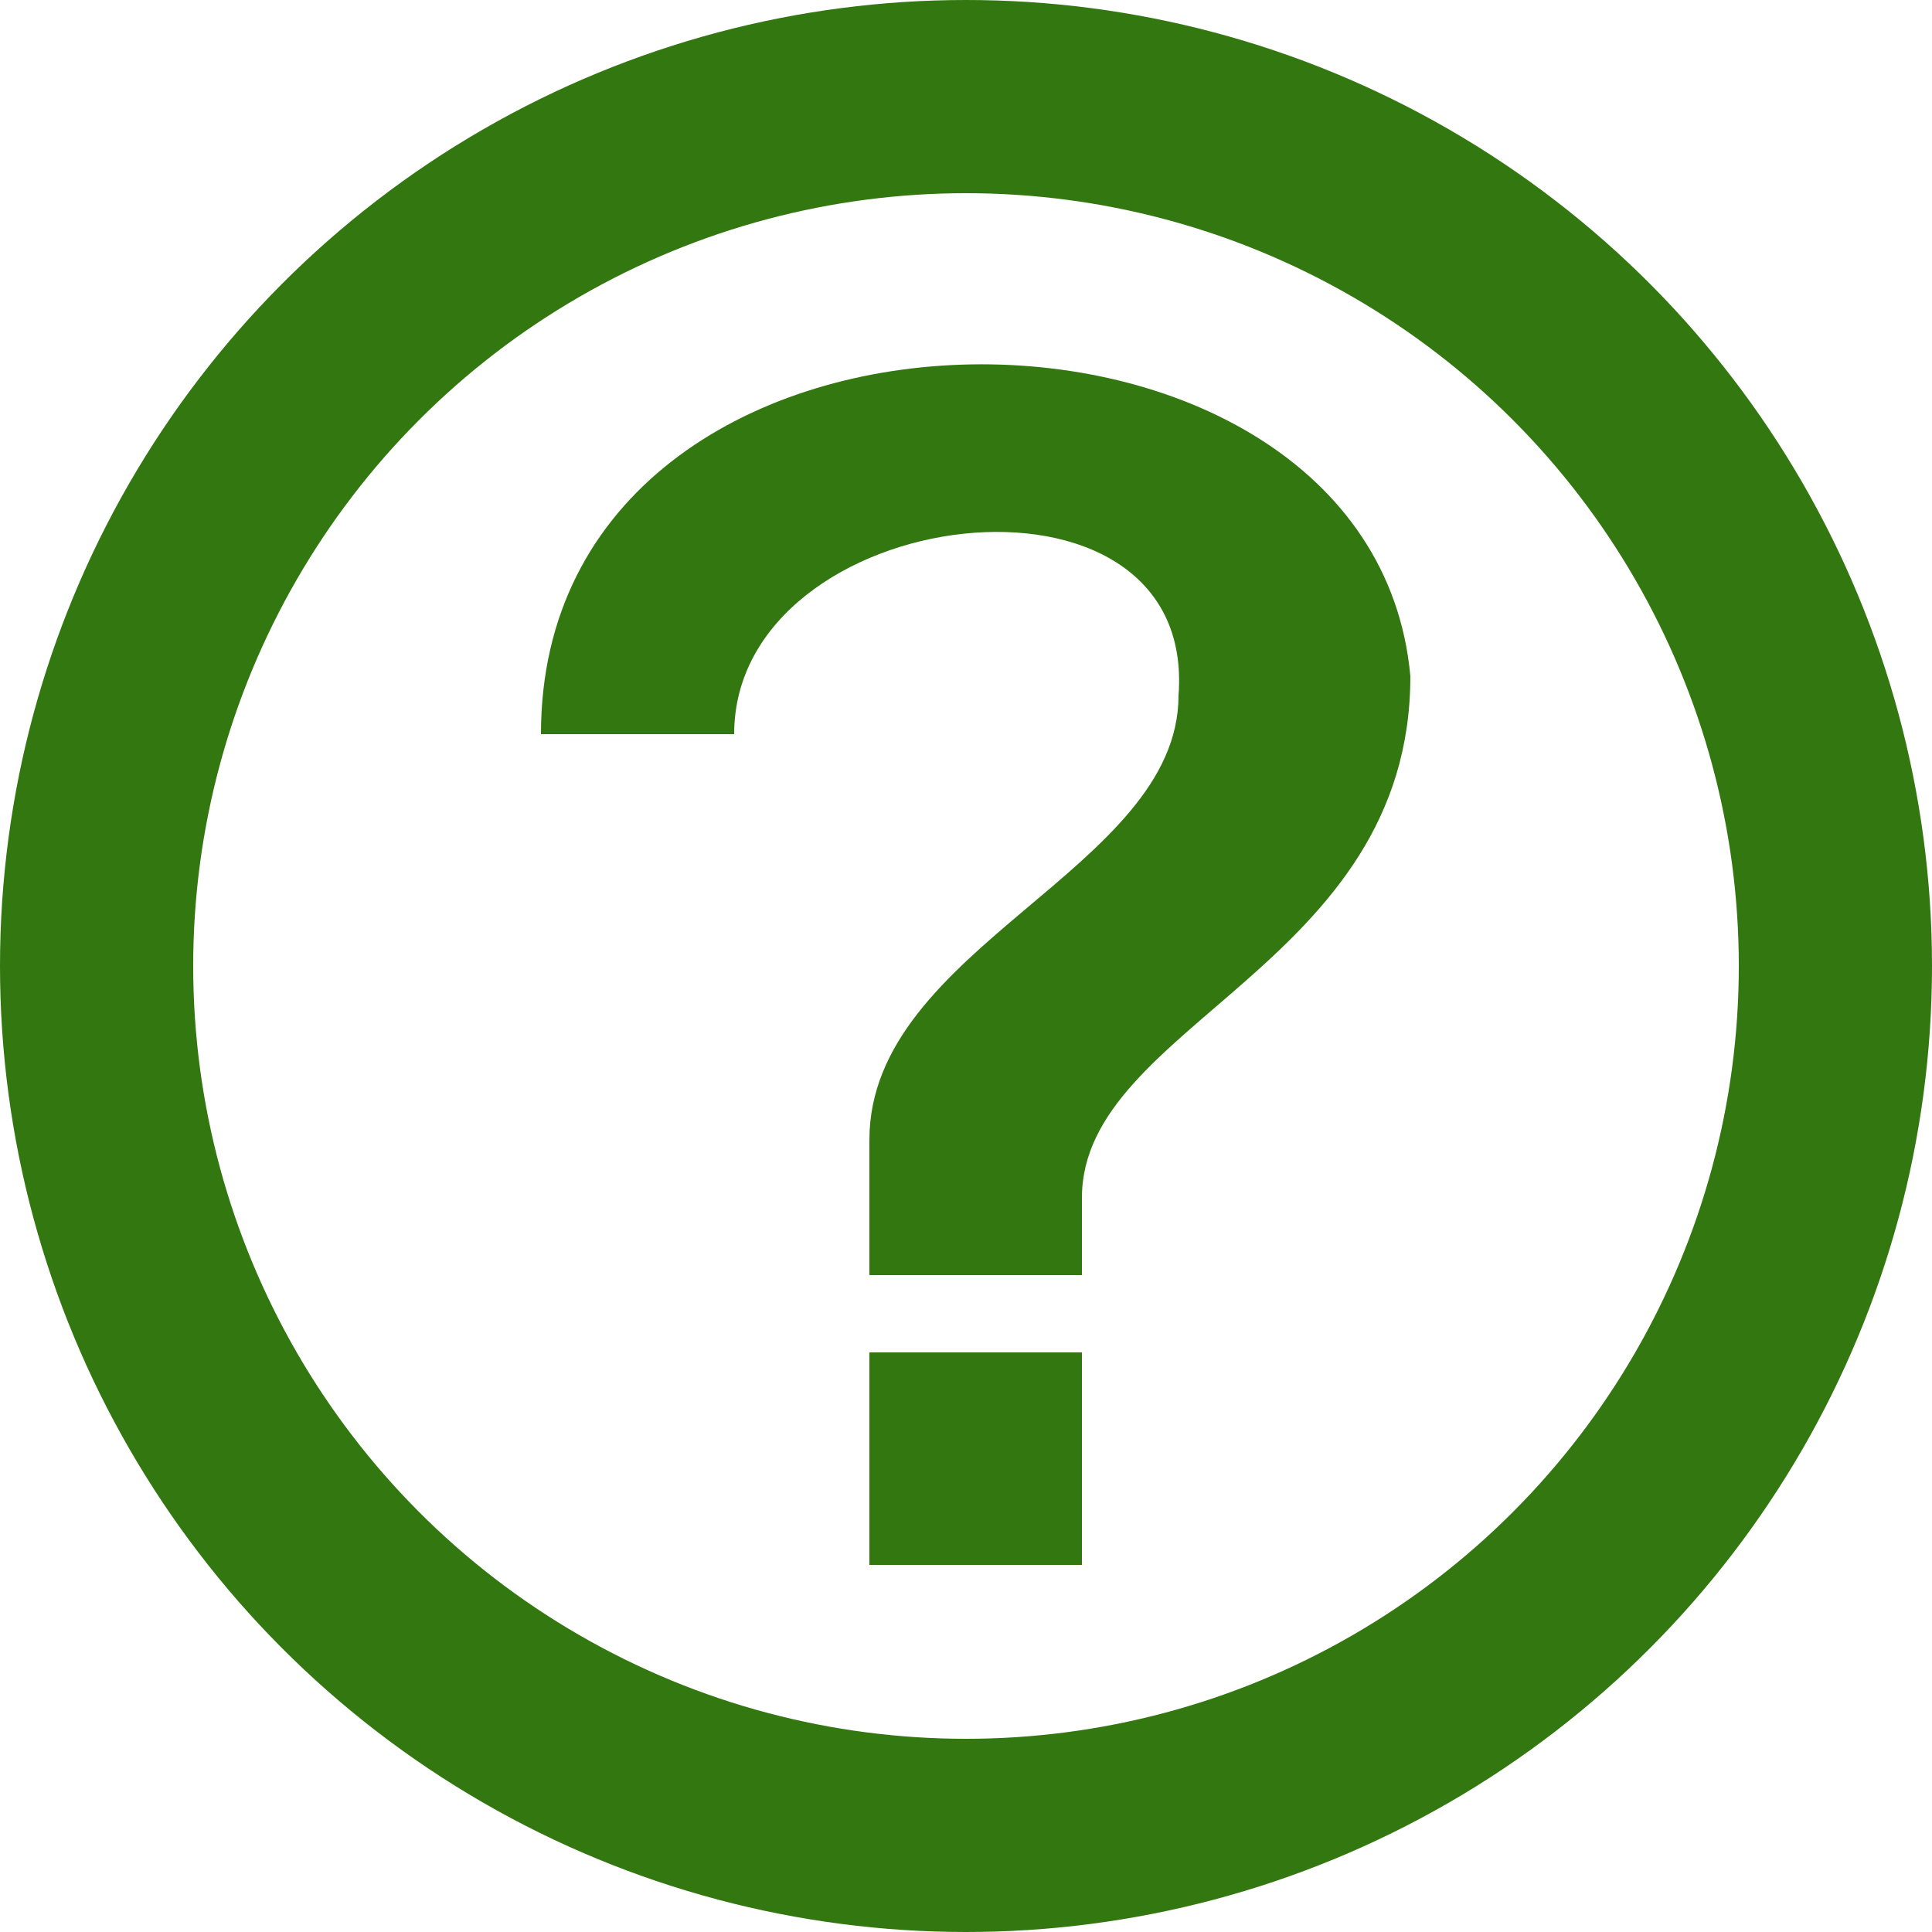
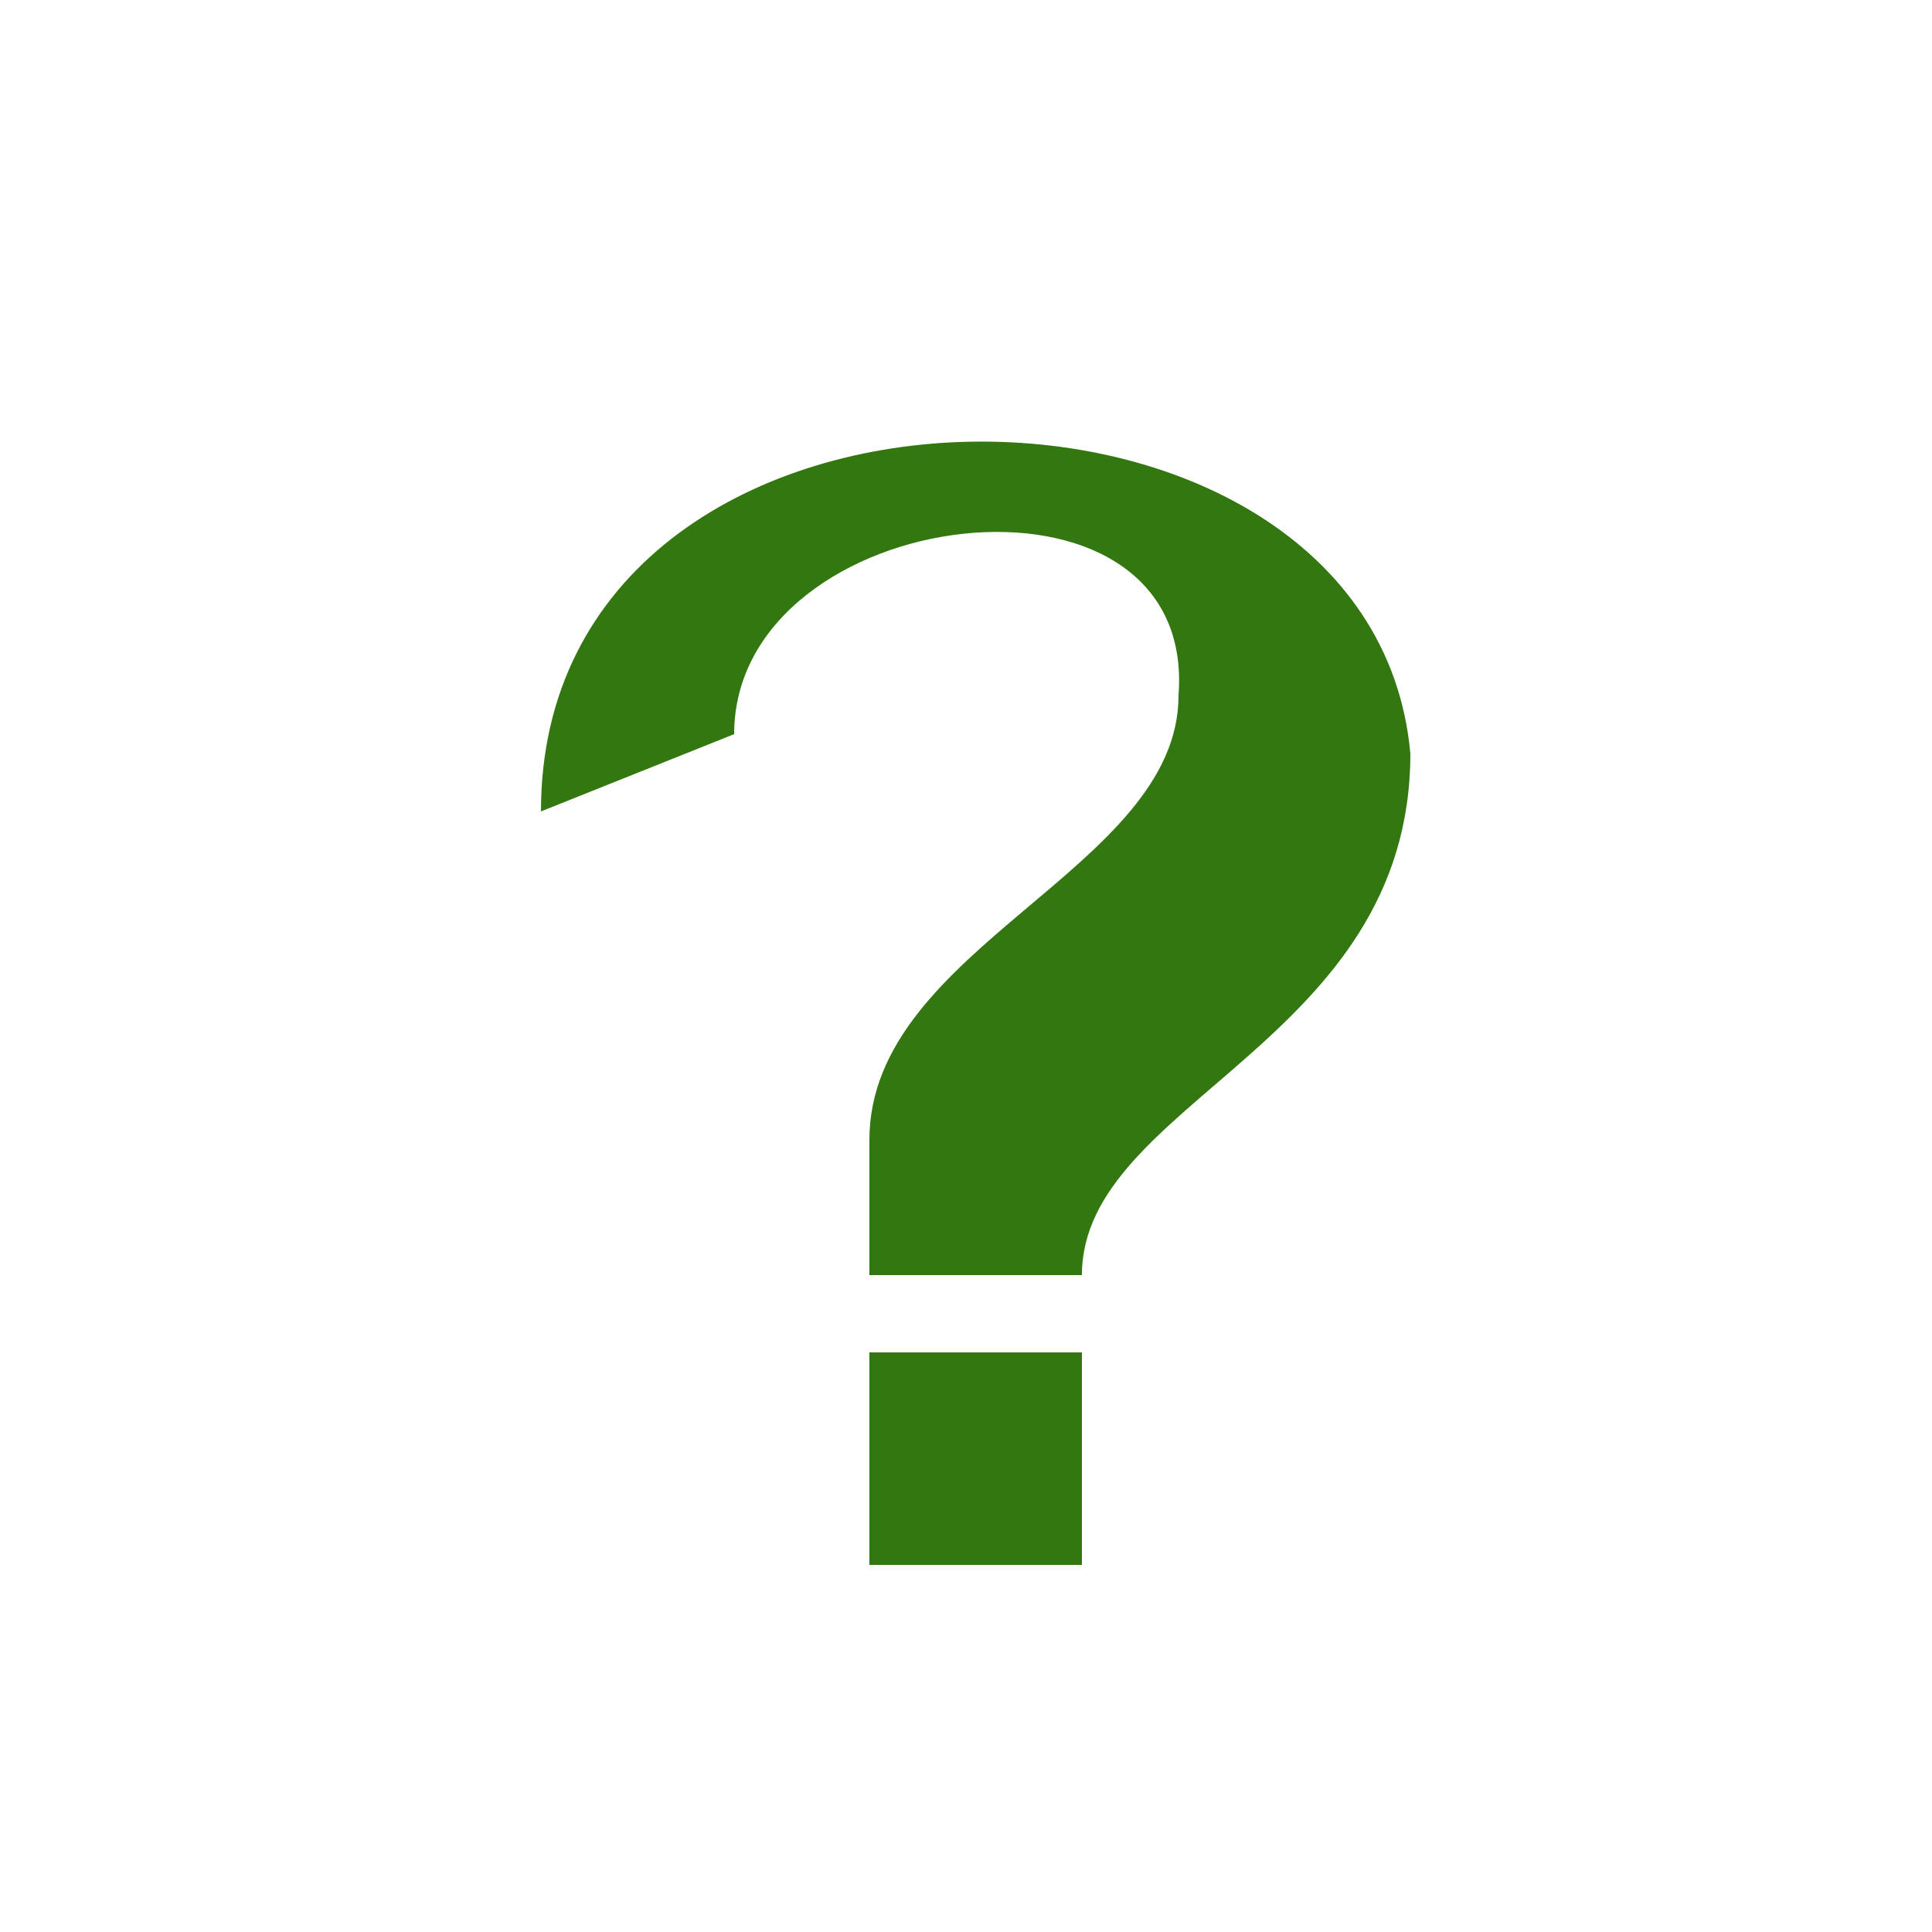
<svg xmlns="http://www.w3.org/2000/svg" viewBox="0 0 100 100">
-   <path d="M38,38c0-12,24-15,23-2c0,9-16,13-16,23v7h11v-4c0-9,17-12,17-27c-2-22-45-22-45,3zM45,70h11v11h-11z" fill="#371" />
-   <circle cx="50" cy="50" r="45" fill="none" stroke="#371" stroke-width="10" />
+   <path d="M38,38c0-12,24-15,23-2c0,9-16,13-16,23v7h11c0-9,17-12,17-27c-2-22-45-22-45,3zM45,70h11v11h-11z" fill="#371" />
</svg>